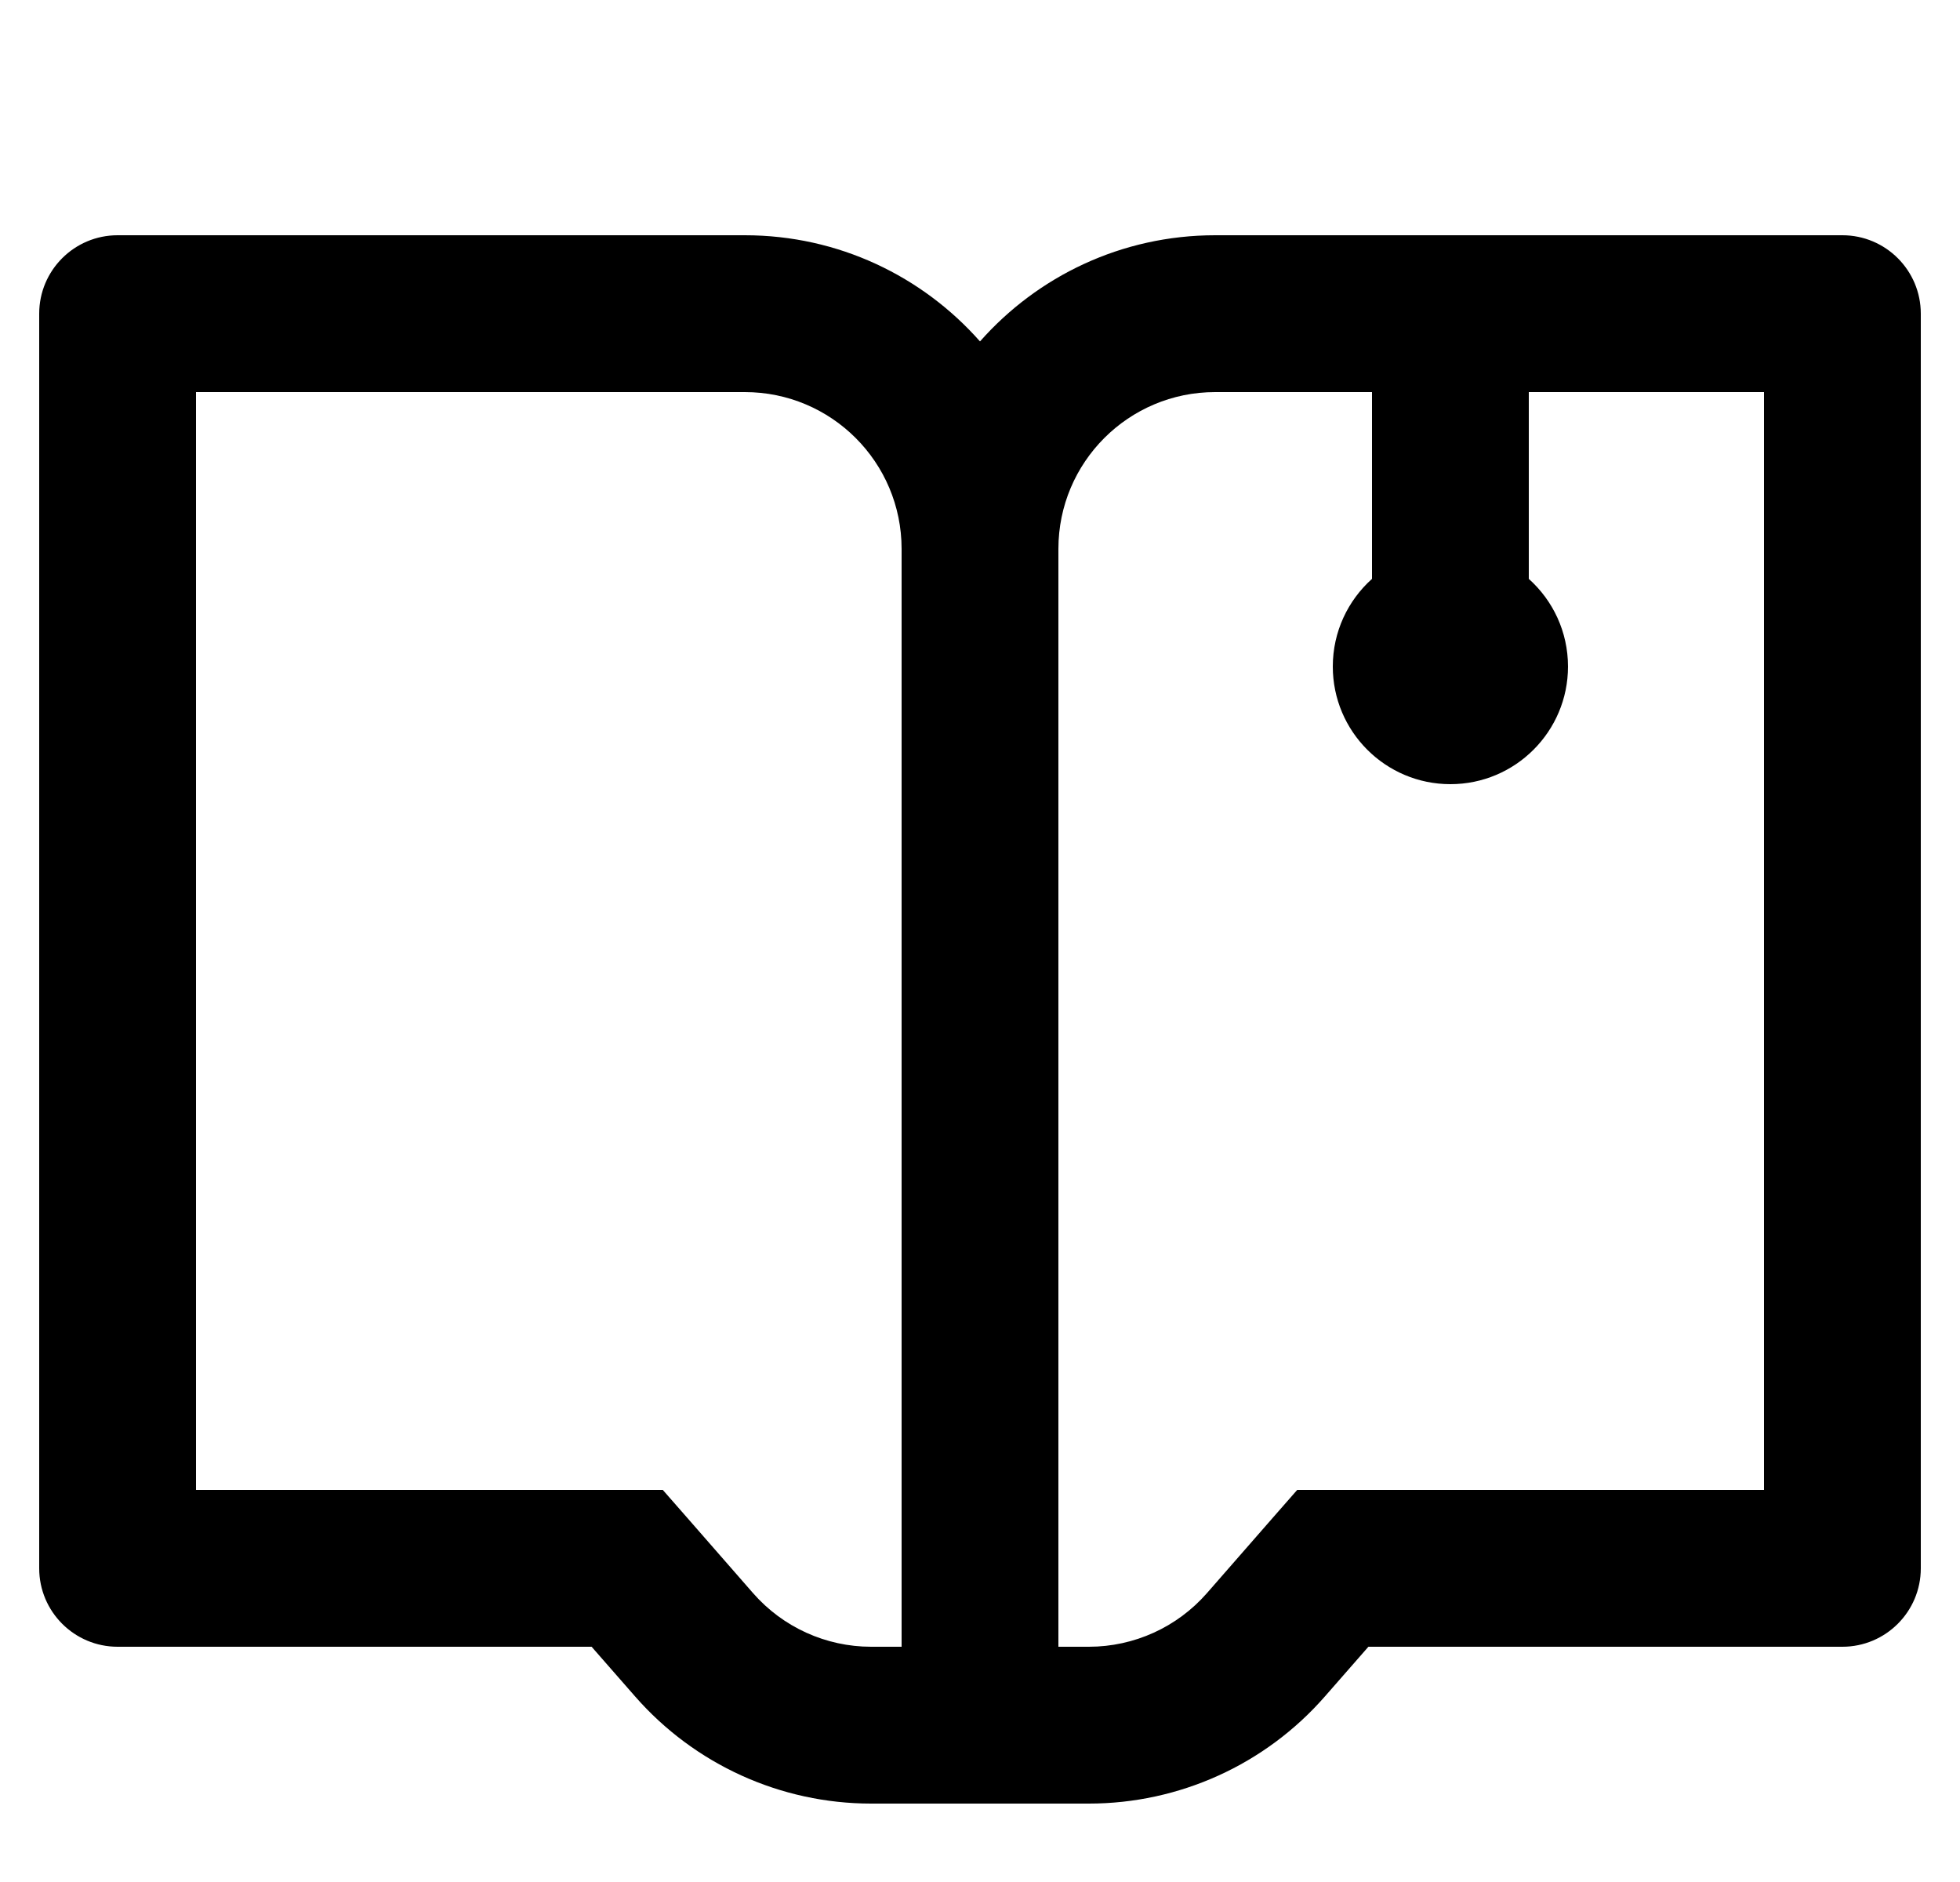
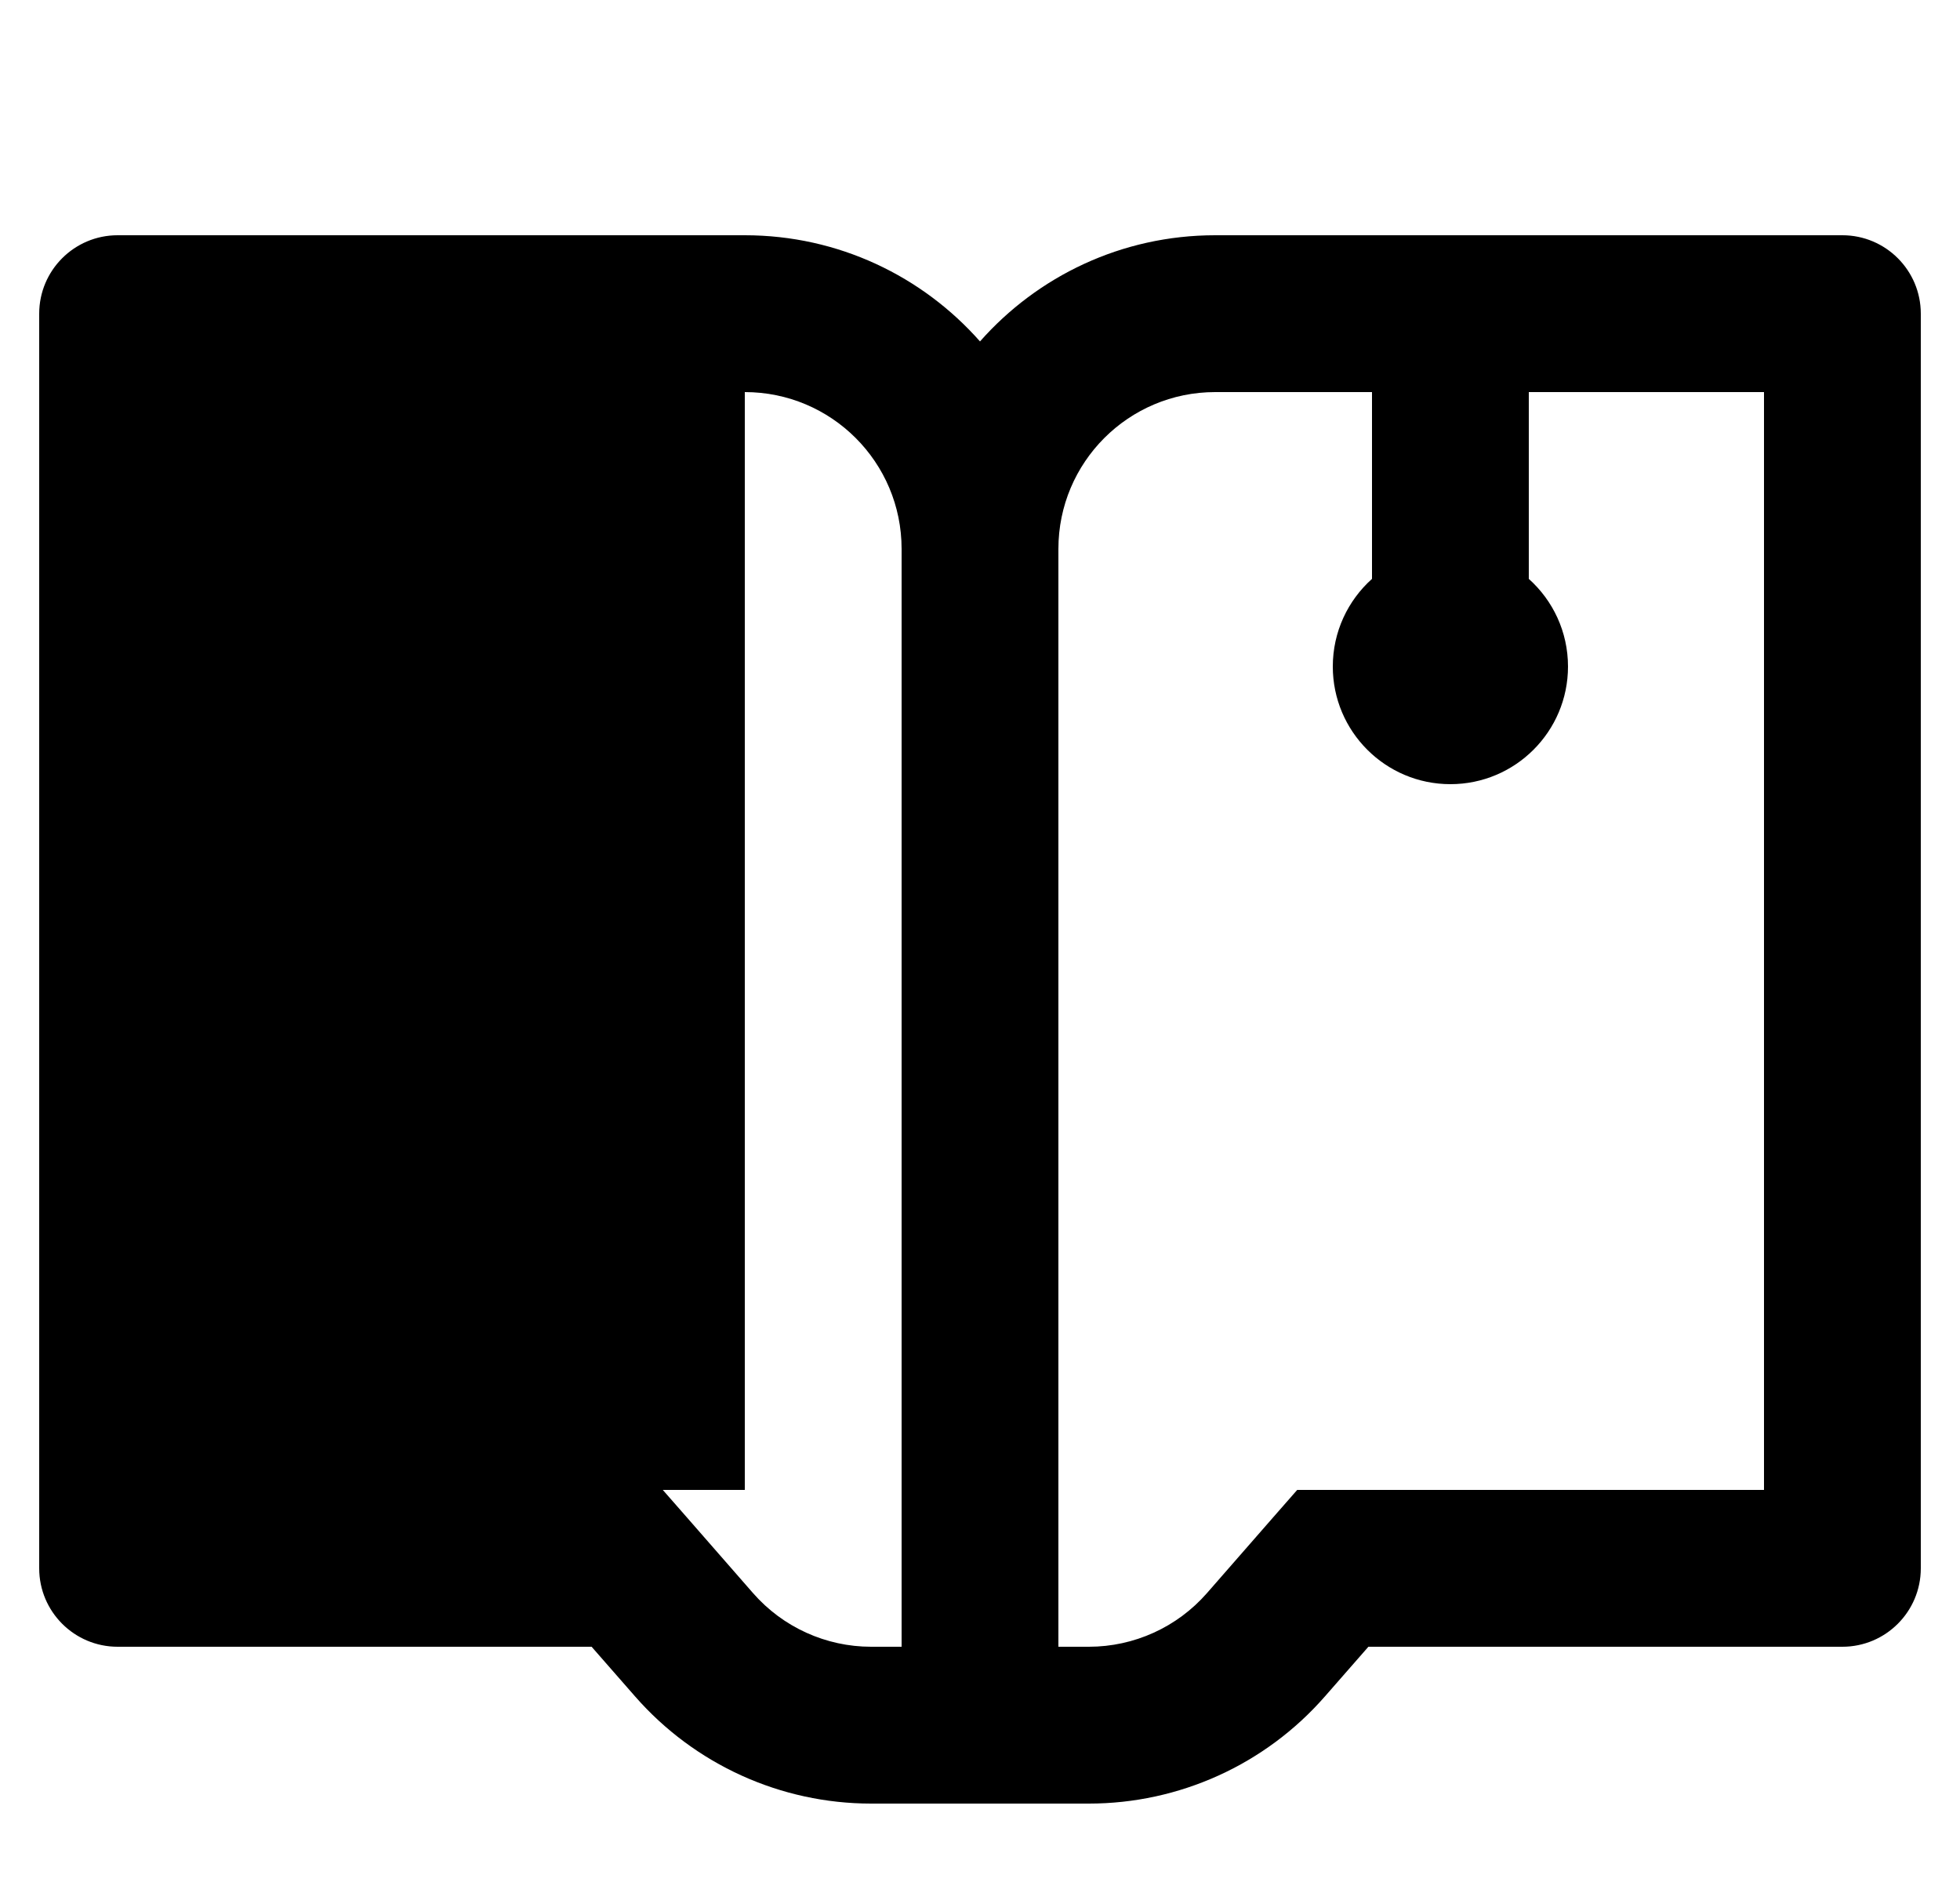
<svg xmlns="http://www.w3.org/2000/svg" width="25" height="24" viewBox="0 0 25 24" fill="none">
-   <path fill-rule="evenodd" clip-rule="evenodd" d="M0.5 4C0.5 3.448 0.948 3 1.5 3H9.5C10.695 3 11.767 3.524 12.5 4.354C13.233 3.524 14.305 3 15.5 3H23.5C24.052 3 24.5 3.448 24.5 4V20C24.5 20.552 24.052 21 23.5 21H17.454L16.899 21.634C16.14 22.502 15.042 23 13.889 23H11.111C9.958 23 8.861 22.502 8.101 21.634L7.546 21H1.5C0.948 21 0.5 20.552 0.5 20V4ZM11.5 7C11.5 5.895 10.605 5 9.5 5H2.5V19H8H8.454L8.753 19.341L9.606 20.317C9.986 20.751 10.535 21 11.111 21H11.5V7ZM13.5 21V7C13.5 5.895 14.395 5 15.5 5H17.5V7.382C17.193 7.657 17 8.056 17 8.5C17 9.328 17.672 10 18.5 10C19.328 10 20 9.328 20 8.5C20 8.056 19.807 7.657 19.5 7.382V5H22.5V19H17H16.546L16.247 19.341L15.394 20.317C15.014 20.751 14.465 21 13.889 21H13.5Z" fill="black" />
+   <path fill-rule="evenodd" clip-rule="evenodd" d="M0.5 4C0.5 3.448 0.948 3 1.5 3H9.5C10.695 3 11.767 3.524 12.5 4.354C13.233 3.524 14.305 3 15.5 3H23.5C24.052 3 24.5 3.448 24.5 4V20C24.5 20.552 24.052 21 23.5 21H17.454L16.899 21.634C16.14 22.502 15.042 23 13.889 23H11.111C9.958 23 8.861 22.502 8.101 21.634L7.546 21H1.5C0.948 21 0.5 20.552 0.5 20V4ZM11.5 7C11.5 5.895 10.605 5 9.5 5V19H8H8.454L8.753 19.341L9.606 20.317C9.986 20.751 10.535 21 11.111 21H11.5V7ZM13.5 21V7C13.5 5.895 14.395 5 15.5 5H17.5V7.382C17.193 7.657 17 8.056 17 8.5C17 9.328 17.672 10 18.5 10C19.328 10 20 9.328 20 8.5C20 8.056 19.807 7.657 19.5 7.382V5H22.5V19H17H16.546L16.247 19.341L15.394 20.317C15.014 20.751 14.465 21 13.889 21H13.5Z" fill="black" />
</svg>